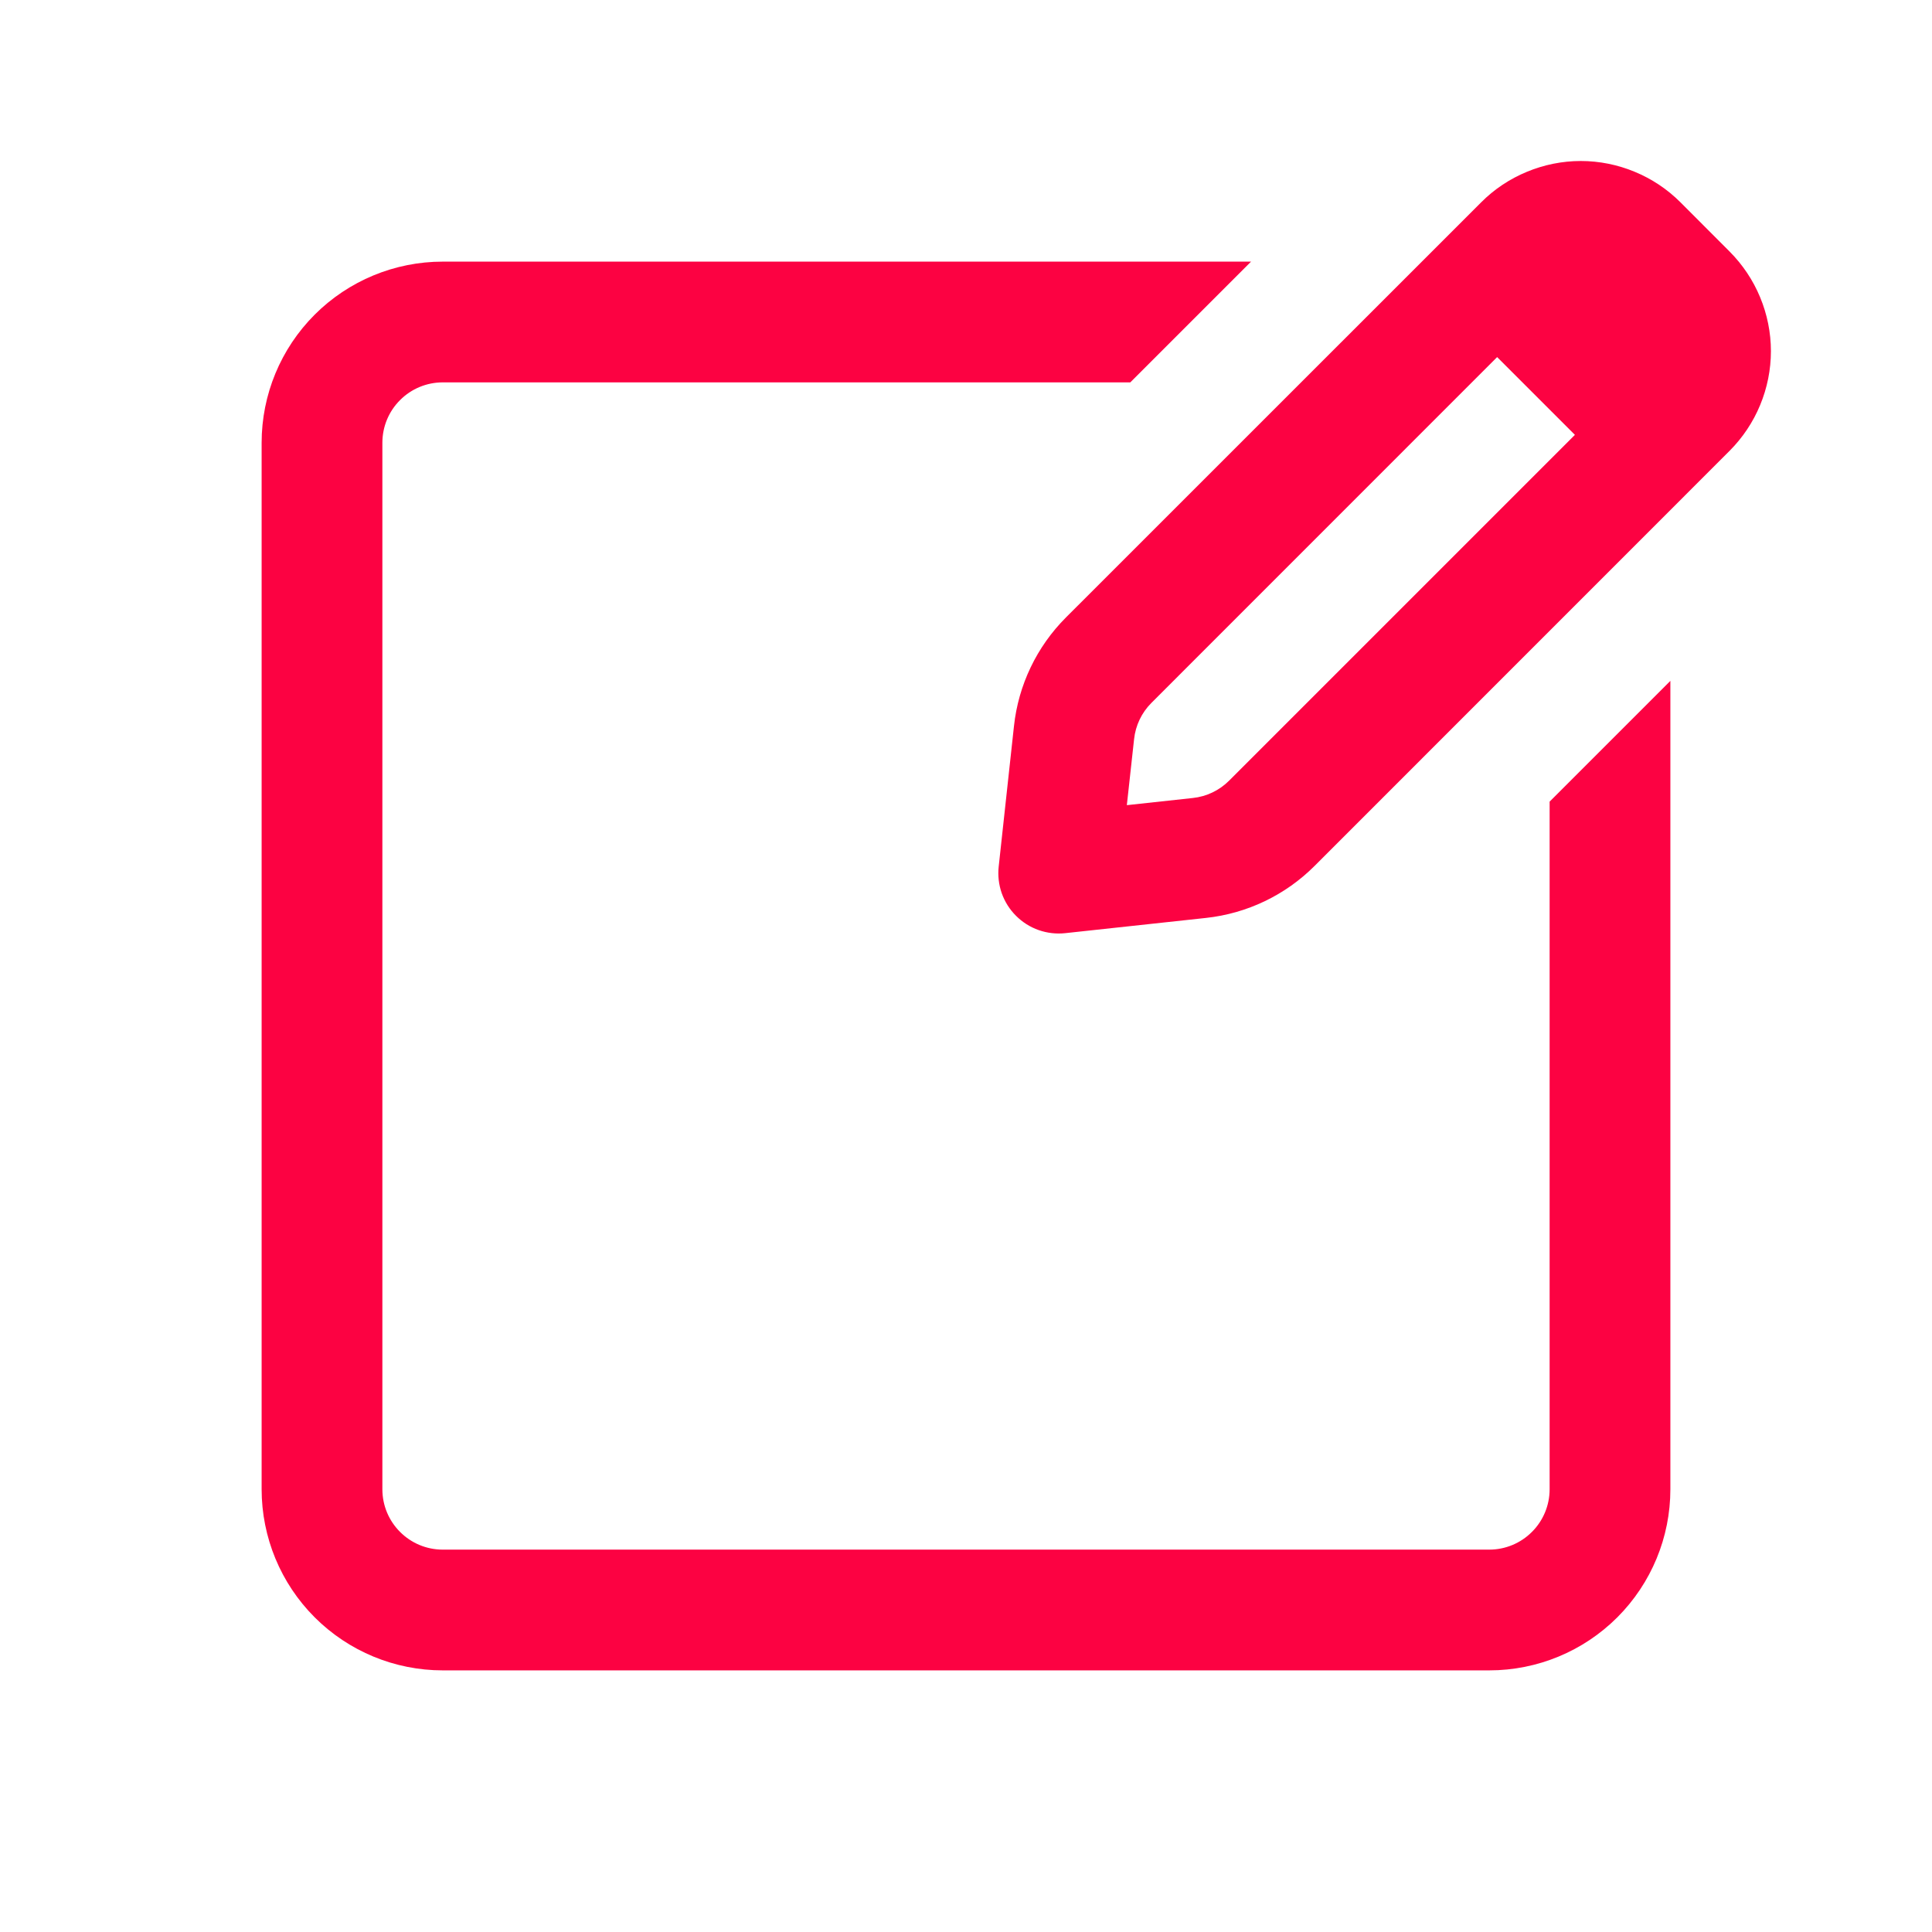
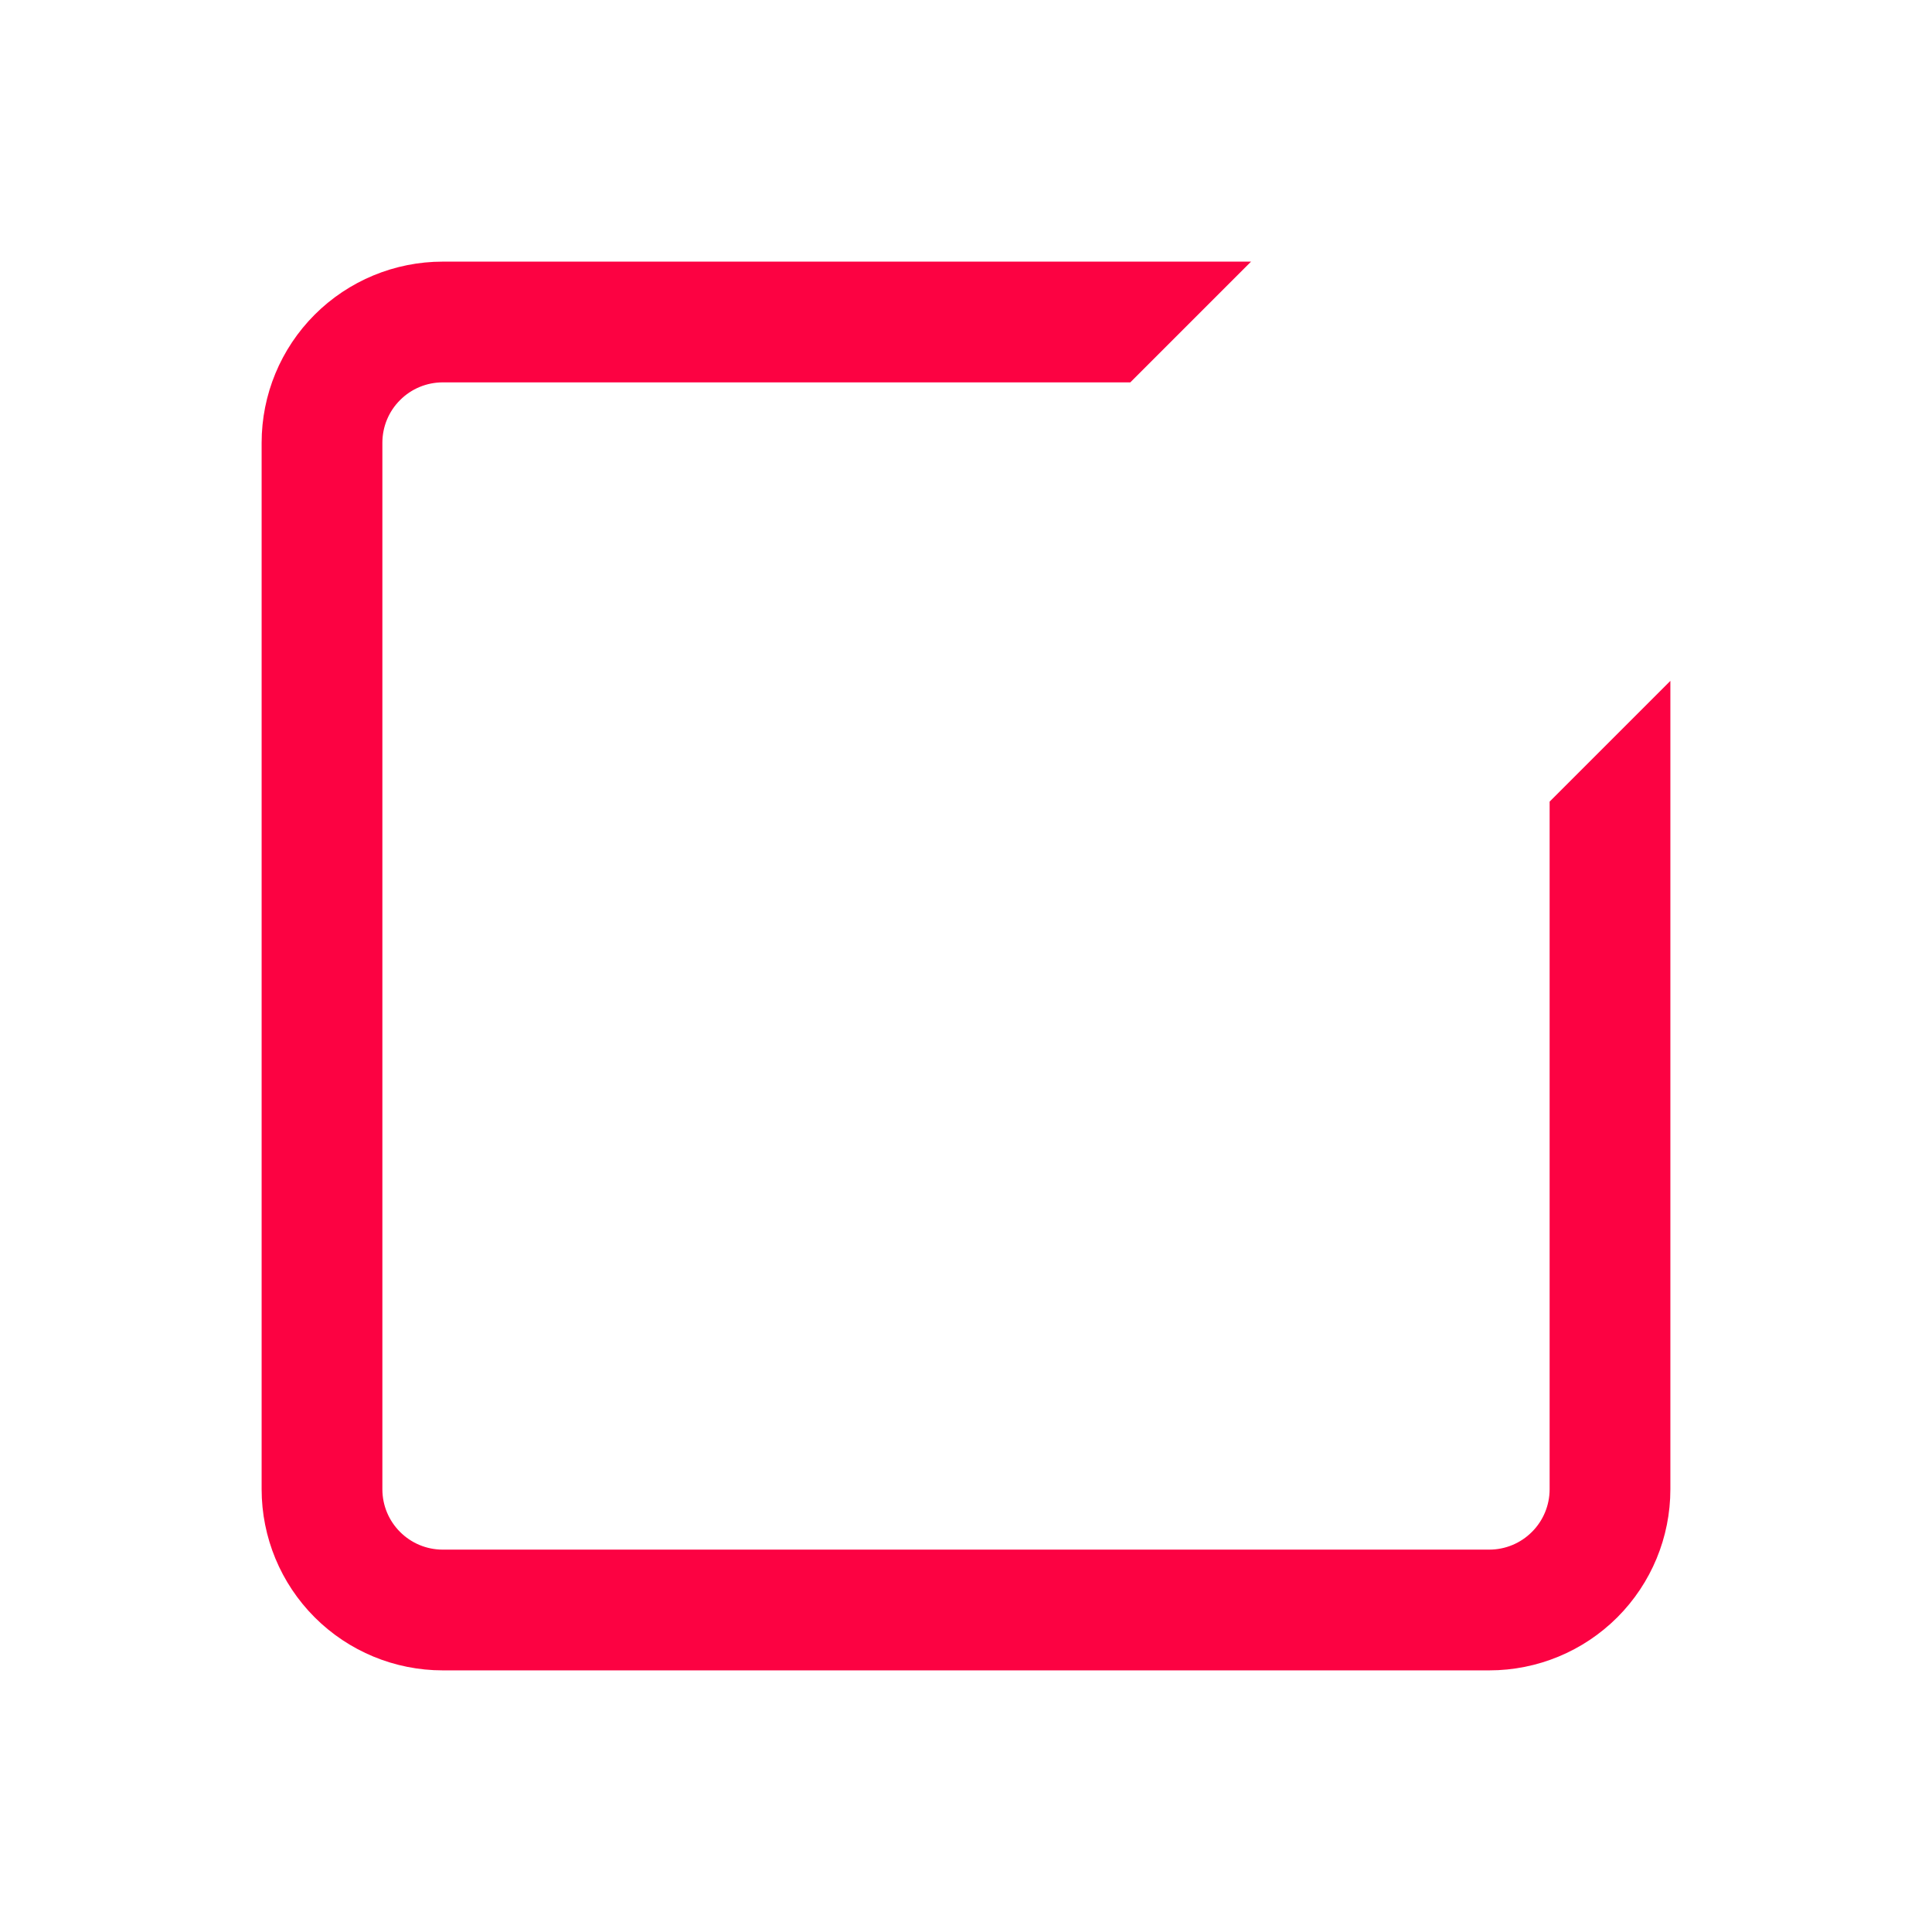
<svg xmlns="http://www.w3.org/2000/svg" width="24" height="24" viewBox="0 0 24 24" fill="none">
-   <path fill-rule="evenodd" clip-rule="evenodd" d="M20.875 2.513C20.712 2.35 20.52 2.222 20.307 2.134C20.095 2.046 19.867 2 19.637 2C19.408 2 19.18 2.046 18.968 2.134C18.755 2.222 18.562 2.35 18.4 2.513L13.242 7.67C12.879 8.033 12.651 8.509 12.596 9.019L12.406 10.766C12.394 10.877 12.407 10.99 12.444 11.096C12.482 11.202 12.542 11.298 12.622 11.377C12.701 11.456 12.797 11.517 12.903 11.554C13.009 11.591 13.121 11.604 13.233 11.592L14.98 11.403C15.491 11.348 15.967 11.12 16.33 10.757L21.486 5.6C21.648 5.437 21.777 5.245 21.865 5.032C21.953 4.82 21.999 4.592 21.999 4.362C21.999 4.133 21.953 3.905 21.865 3.693C21.777 3.48 21.648 3.288 21.486 3.125L20.875 2.513ZM18.598 4.436L19.564 5.402L15.268 9.698C15.147 9.819 14.988 9.895 14.818 9.913L13.998 10.002L14.088 9.182C14.106 9.012 14.182 8.853 14.303 8.732L18.598 4.436Z" fill="#FC0242" />
  <path d="M5.5 3.25H15.541L14.041 4.75H5.5C5.301 4.75 5.11 4.829 4.97 4.97C4.829 5.11 4.75 5.301 4.75 5.5V18.5C4.75 18.914 5.086 19.25 5.5 19.25H18.5C18.699 19.25 18.89 19.171 19.03 19.03C19.171 18.89 19.25 18.699 19.25 18.5V9.958L20.75 8.458V18.5C20.75 19.097 20.513 19.669 20.091 20.091C19.669 20.513 19.097 20.75 18.5 20.75H5.5C4.903 20.75 4.331 20.513 3.909 20.091C3.487 19.669 3.25 19.097 3.25 18.5V5.5C3.25 4.903 3.487 4.331 3.909 3.909C4.331 3.487 4.903 3.25 5.5 3.25Z" fill="#FC0242" />
</svg>